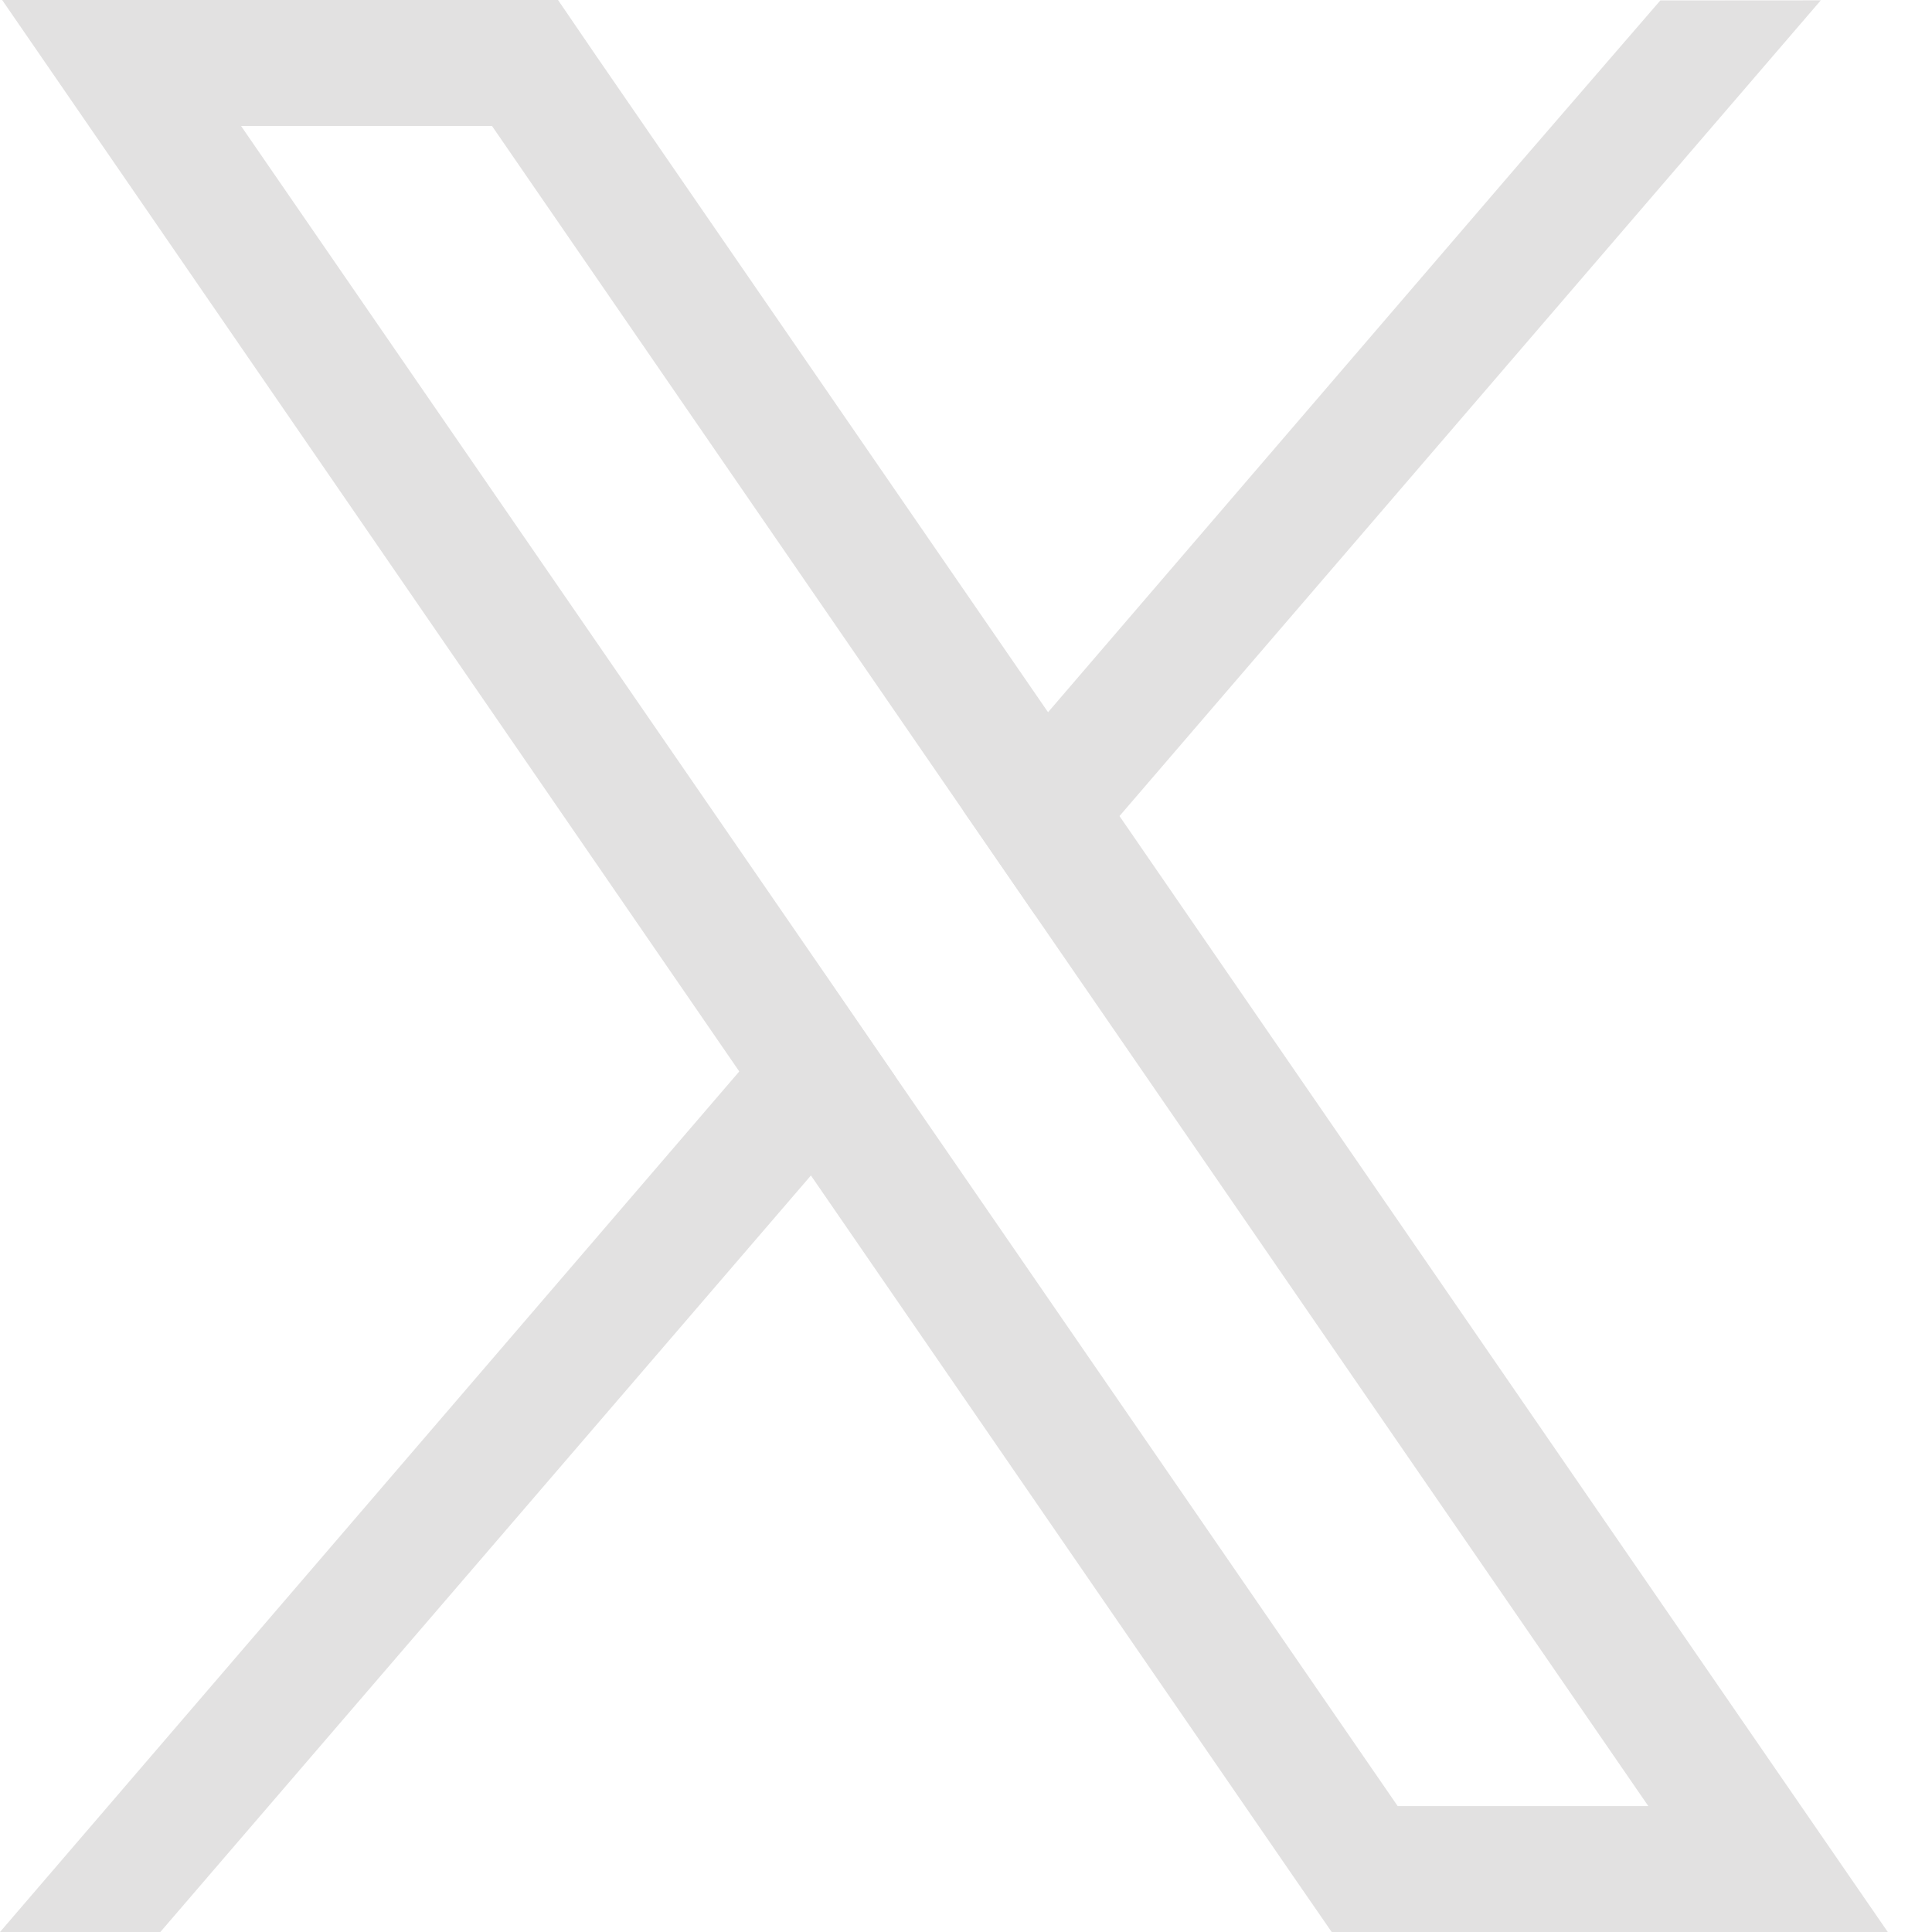
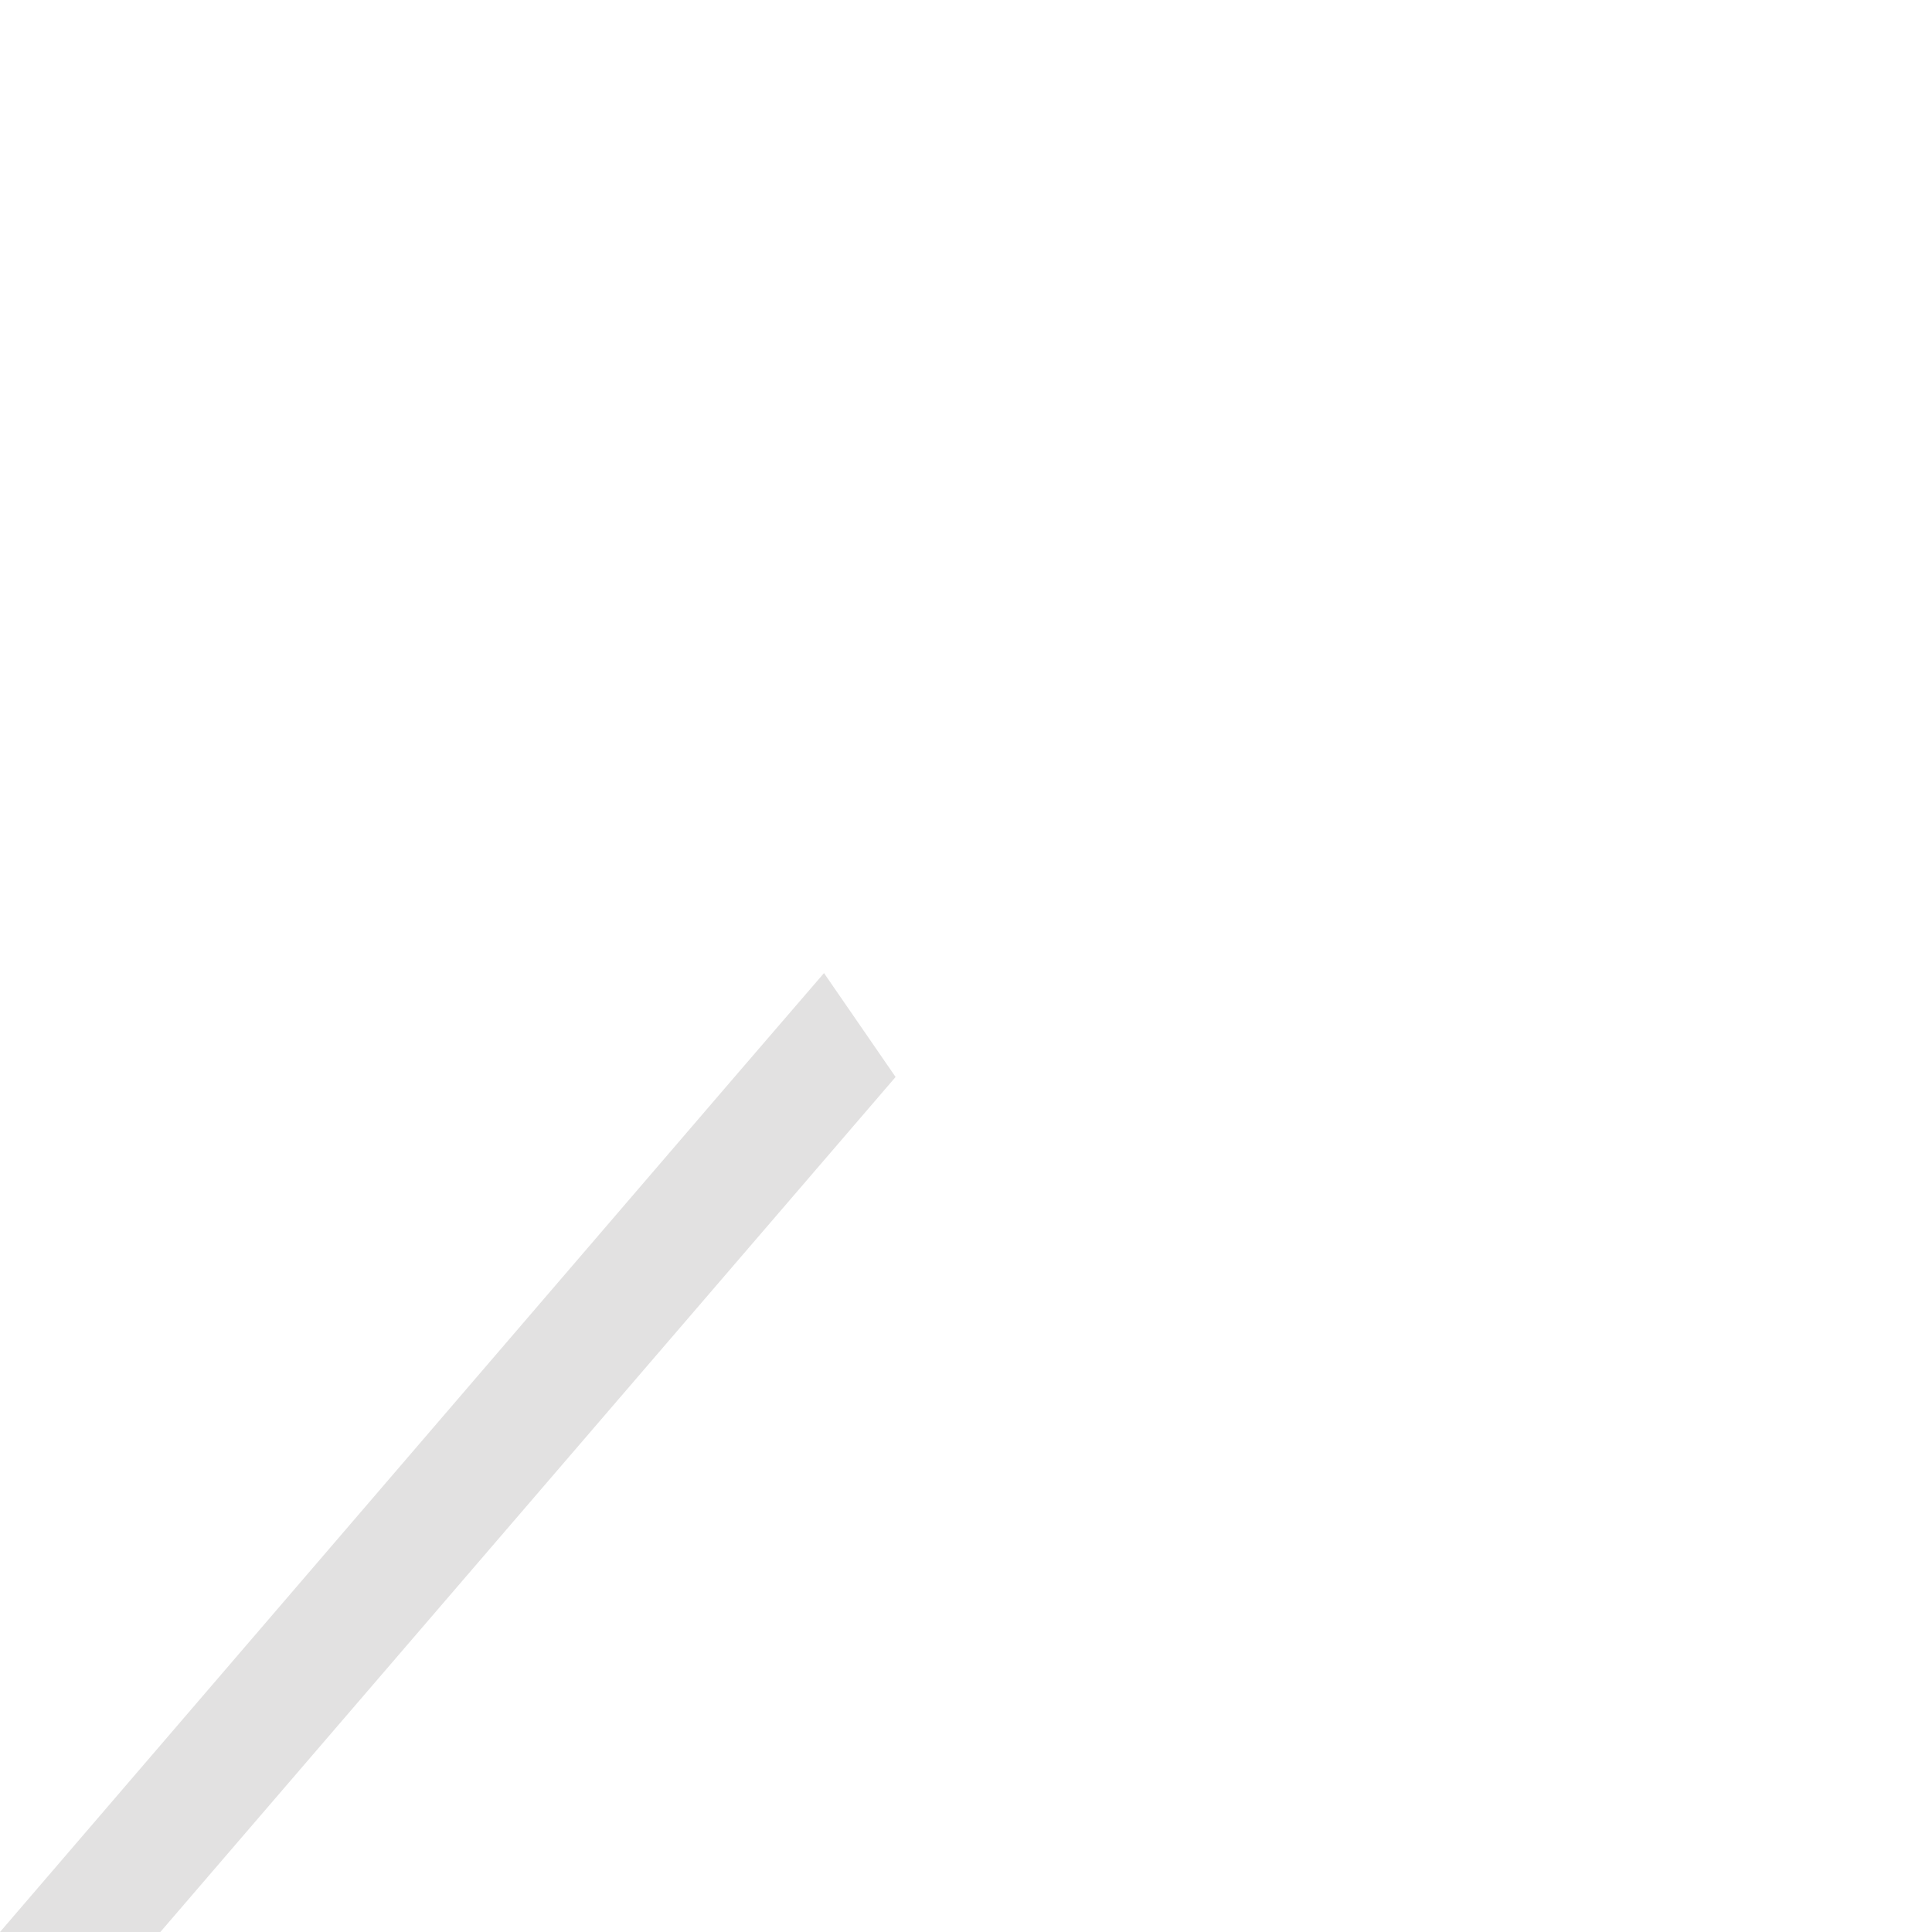
<svg xmlns="http://www.w3.org/2000/svg" width="18" height="18" viewBox="0 0 18 18" fill="none">
-   <path d="M8.343 10.031L7.678 9.062L2.246 1.174H4.584L8.974 7.553L9.64 8.521L15.357 16.827H13.022L8.343 10.031ZM0.02 0L1.283 1.835L6.888 9.983L7.554 10.95L12.057 17.493L12.407 18H17.588L16.324 16.165L10.43 7.603L9.764 6.635L5.55 0.514L5.199 0H0.02Z" fill="#E2E1E1" />
  <path d="M6.888 9.982L0 18H1.494L7.554 10.953L8.344 10.034L7.677 9.066L6.888 9.982Z" fill="#E2E1E1" />
-   <path d="M15.469 0.004L14.189 1.485L9.765 6.635L8.975 7.554L9.641 8.521L10.431 7.602L16.964 0.003L15.469 0.004Z" fill="#E2E1E1" />
</svg>